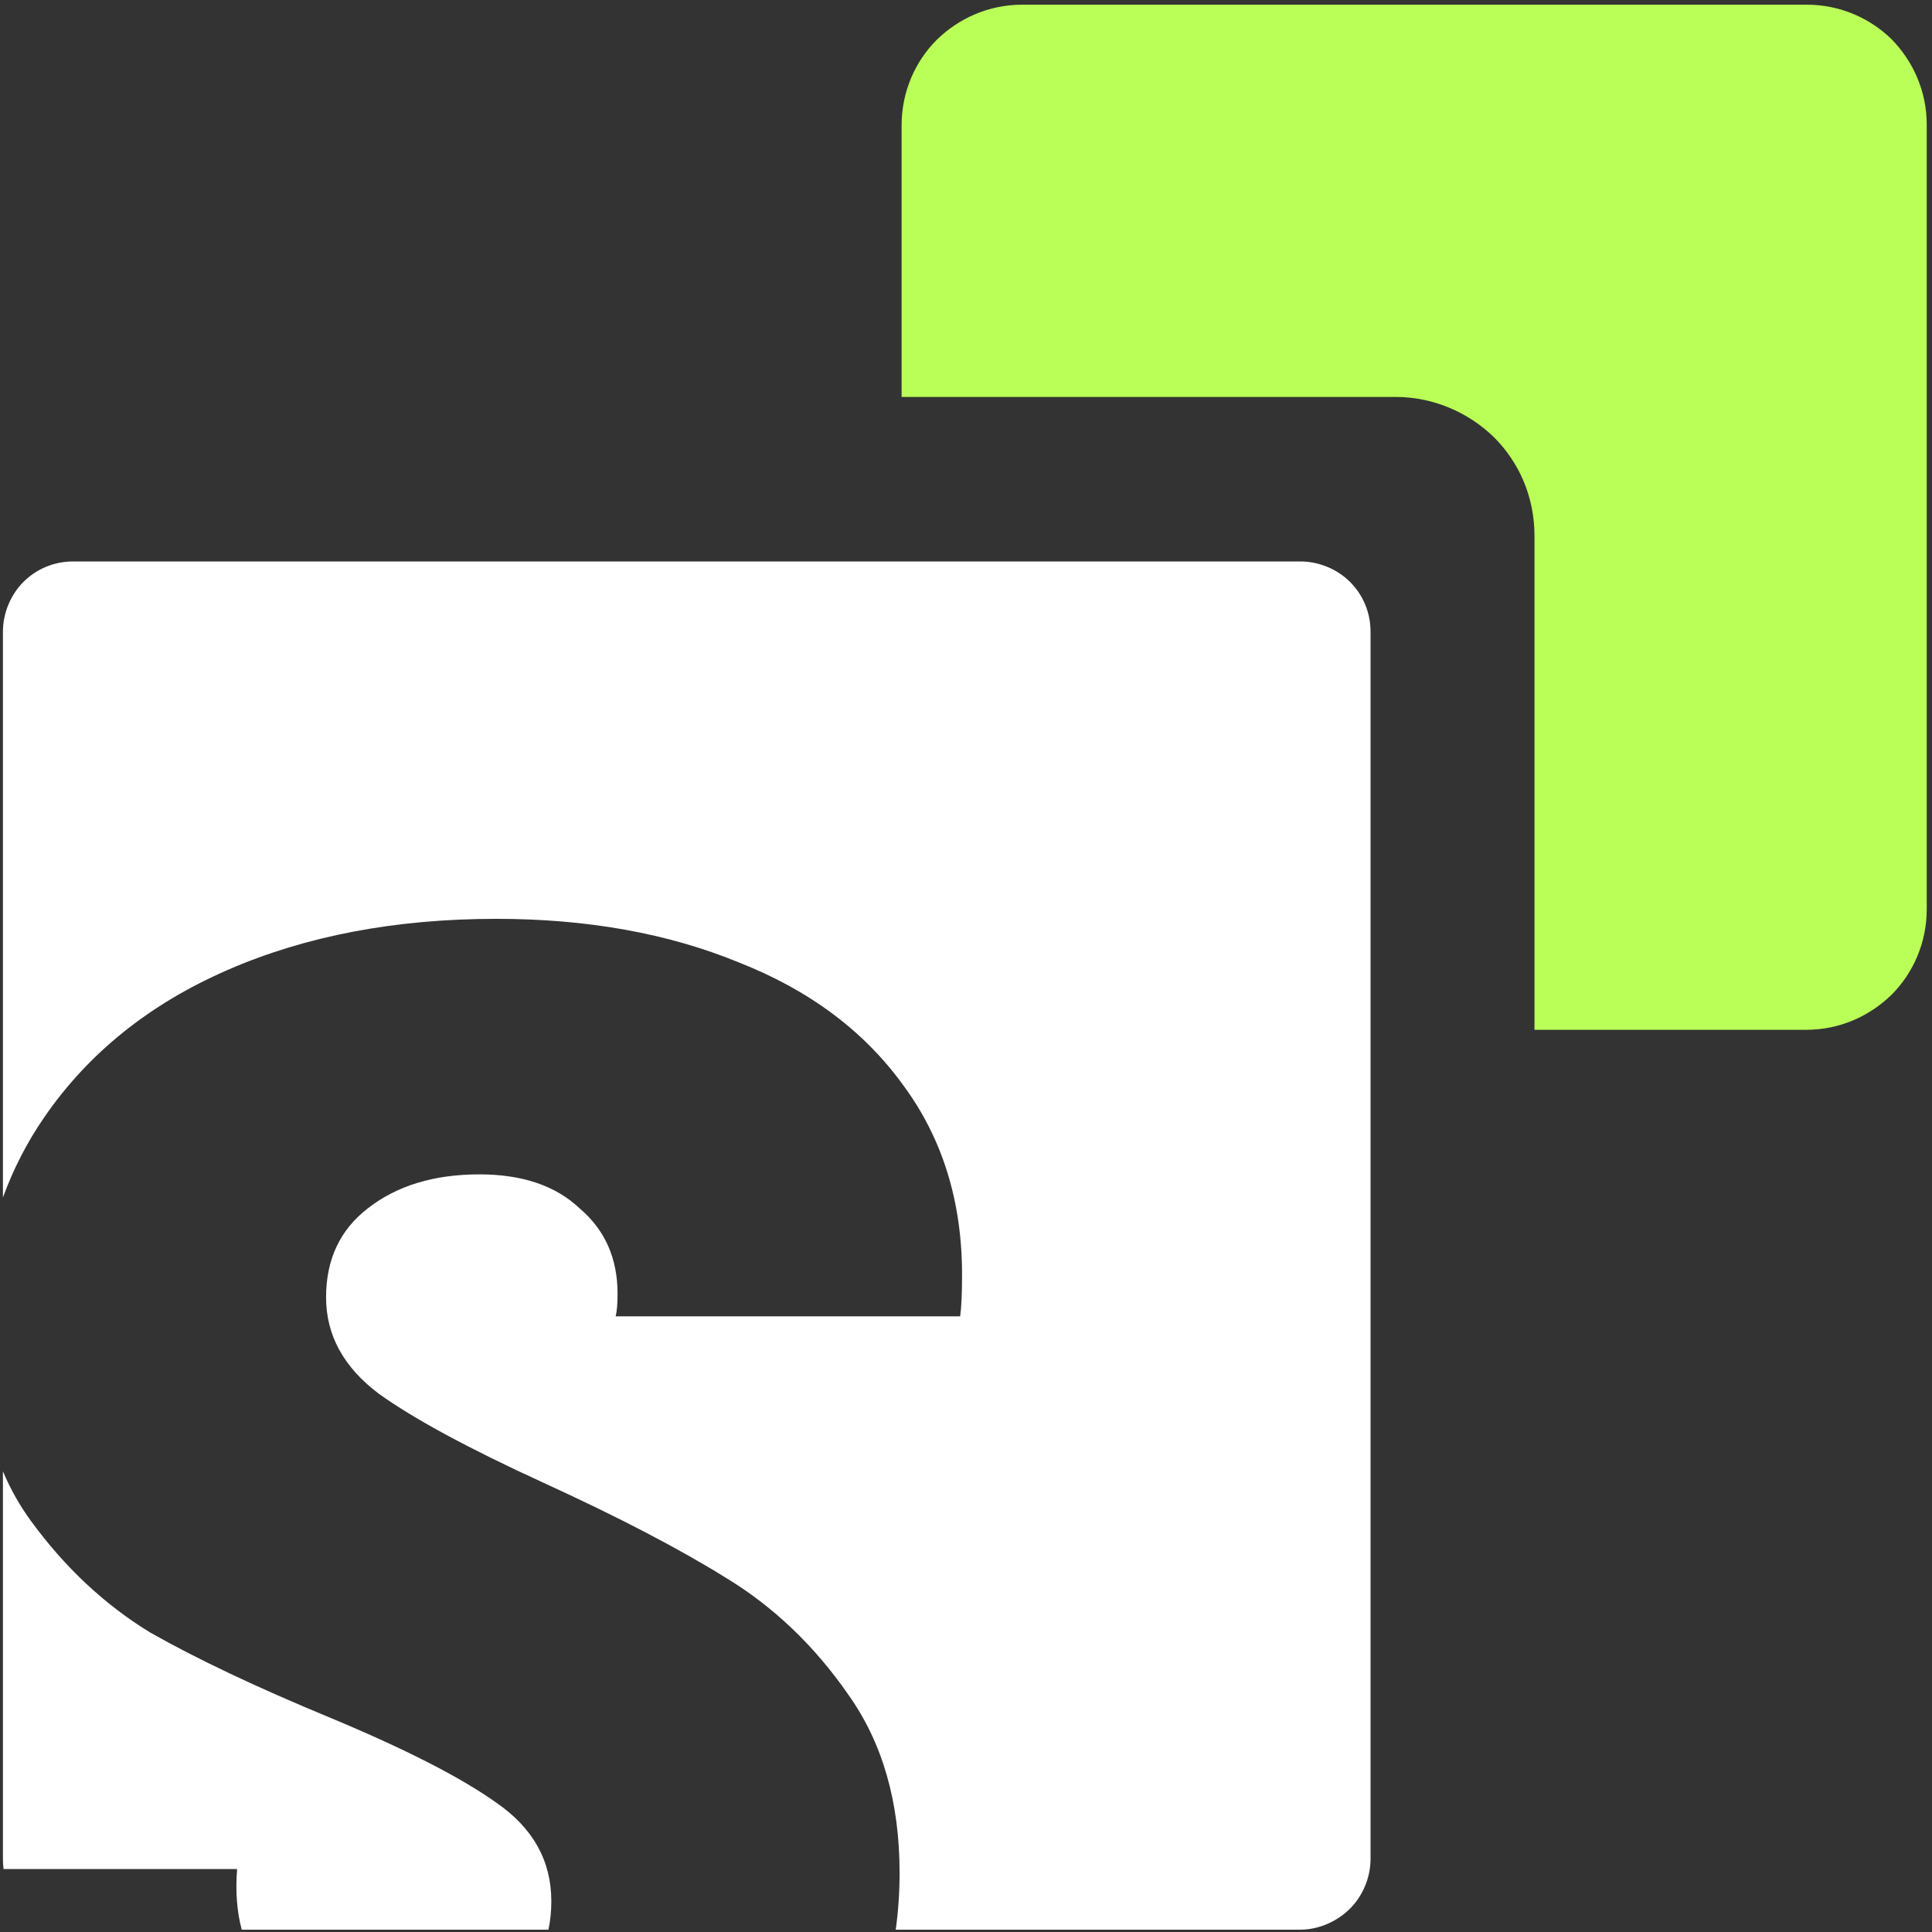
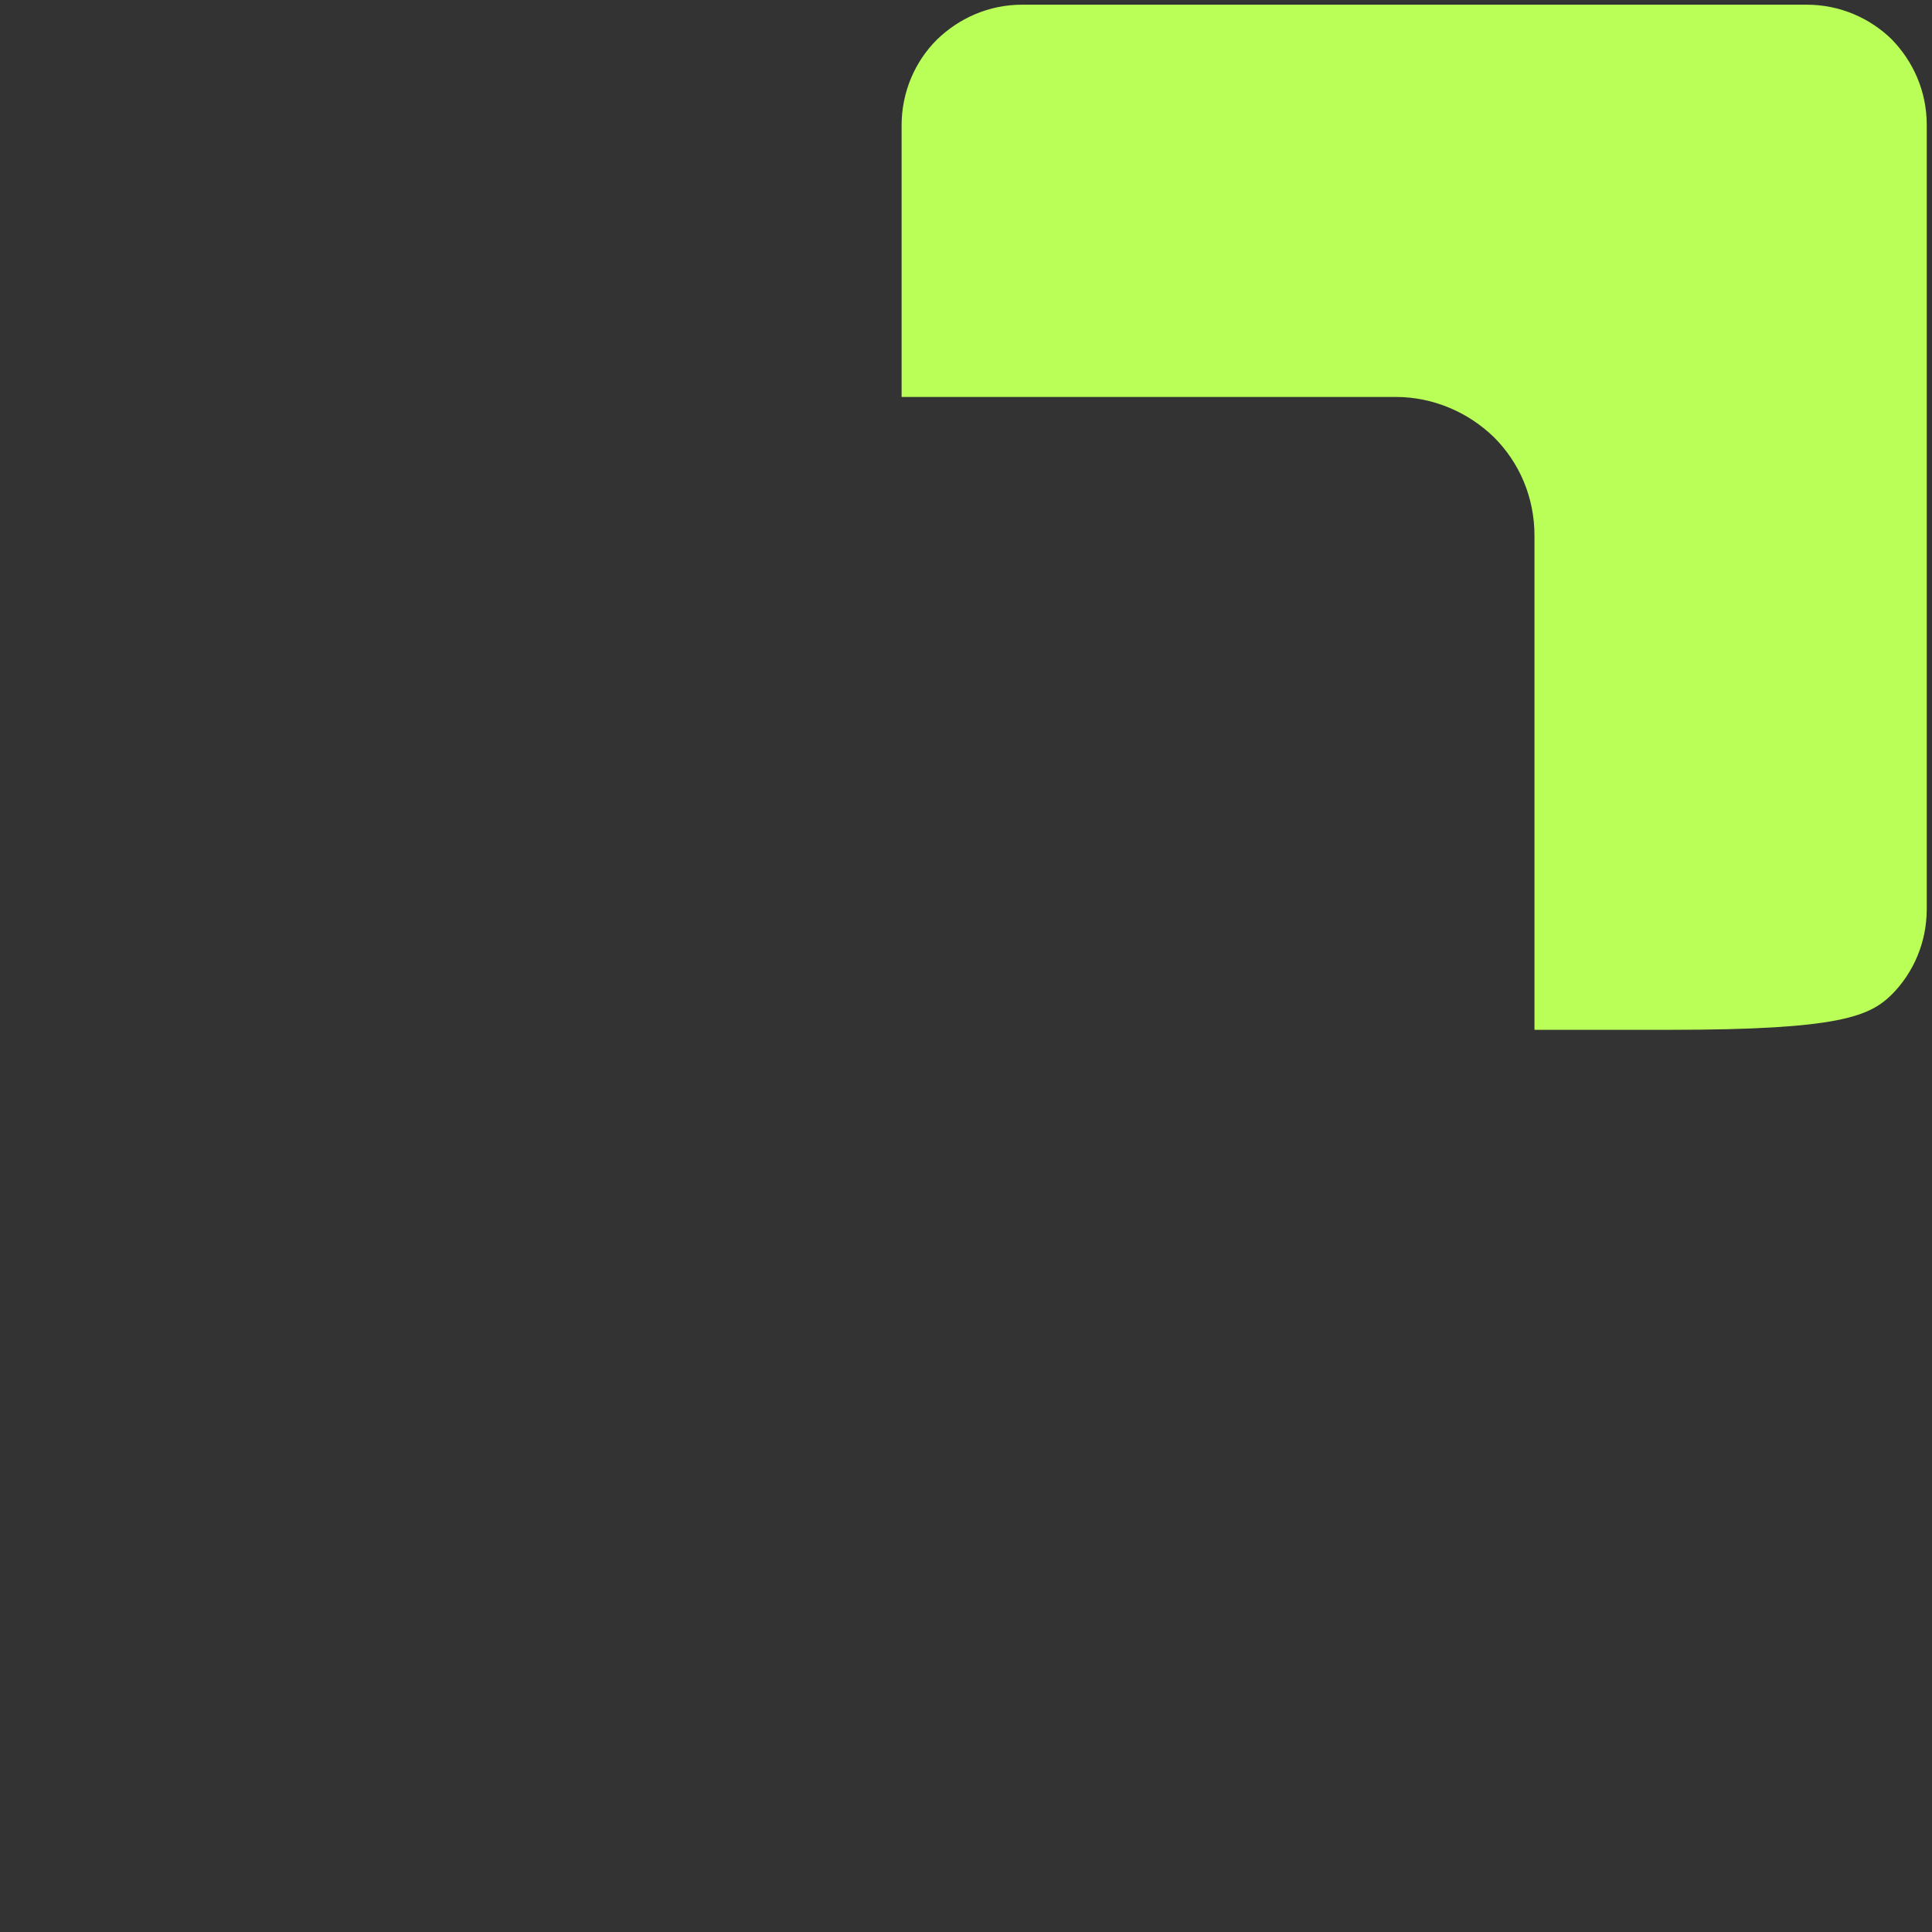
<svg xmlns="http://www.w3.org/2000/svg" width="330" height="330" viewBox="0 0 330 330" fill="none">
  <rect x="0" y="0" width="330" height="330" fill="#333333" stroke="none" />
-   <path d="M308.6 0.801H241.6H174.6C168.9 0.801 163.8 3.101 160 6.801C156.3 10.501 154 15.701 154 21.401V44.601V67.801H196.2H238.4C244.9 67.801 250.9 70.501 255.2 74.701C259.5 79.001 262.1 84.901 262.1 91.501V133.701V175.901H285.3H308.5C314.2 175.901 319.3 173.601 323.1 169.901C326.8 166.201 329.1 161.001 329.1 155.301V88.301V21.301C329.1 15.601 326.8 10.501 323.1 6.701C319.4 3.101 314.3 0.801 308.6 0.801Z" fill="#BAFF57" />
-   <path fill-rule="evenodd" clip-rule="evenodd" d="M152.997 329.6H222.1C225.4 329.6 228.5 328.1 230.6 326C232.7 323.9 234.1 320.8 234.1 317.5V212.7V107.9C234.1 104.6 232.8 101.6 230.6 99.4C228.5 97.3 225.4 95.9 222.1 95.9H117.3H12.5C9.2 95.9 6.2 97.2 4 99.4C1.9 101.5 0.5 104.6 0.5 107.9V204.548C2.258 199.704 4.599 195.152 7.523 190.892C15.067 179.899 25.521 171.493 38.884 165.674C52.247 159.854 67.55 156.945 84.793 156.945C100.311 156.945 114.106 159.423 126.176 164.381C138.246 169.122 147.622 176.127 154.303 185.395C160.985 194.448 164.326 205.225 164.326 217.726C164.326 220.959 164.218 223.33 164.002 224.838H105.161C105.377 223.976 105.484 222.683 105.484 220.959C105.484 214.924 103.329 210.074 99.018 206.41C94.923 202.53 89.211 200.591 81.883 200.591C74.124 200.591 67.766 202.53 62.808 206.41C58.066 210.074 55.696 215.139 55.696 221.605C55.696 228.071 58.713 233.568 64.748 238.094C70.783 242.405 80.159 247.47 92.876 253.289C105.592 259.109 115.938 264.497 123.913 269.454C132.103 274.412 139.108 281.093 144.927 289.499C150.747 297.689 153.657 307.82 153.657 319.89C153.657 323.213 153.437 326.45 152.997 329.6ZM41.29 329.6C40.461 326.525 40.198 323.072 40.5 319.243H0.609C0.537 318.706 0.5 318.157 0.5 317.6V251.311C1.778 254.343 3.365 257.158 5.26 259.755C11.08 267.73 17.869 274.088 25.628 278.83C33.603 283.356 43.841 288.206 56.342 293.379C69.274 298.767 78.758 303.617 84.793 307.927C91.043 312.238 94.169 317.842 94.169 324.739C94.169 326.46 94.004 328.08 93.676 329.6H41.29Z" fill="white" />
+   <path d="M308.6 0.801H241.6H174.6C168.9 0.801 163.8 3.101 160 6.801C156.3 10.501 154 15.701 154 21.401V44.601V67.801H196.2H238.4C244.9 67.801 250.9 70.501 255.2 74.701C259.5 79.001 262.1 84.901 262.1 91.501V133.701V175.901H285.3C314.2 175.901 319.3 173.601 323.1 169.901C326.8 166.201 329.1 161.001 329.1 155.301V88.301V21.301C329.1 15.601 326.8 10.501 323.1 6.701C319.4 3.101 314.3 0.801 308.6 0.801Z" fill="#BAFF57" />
</svg>